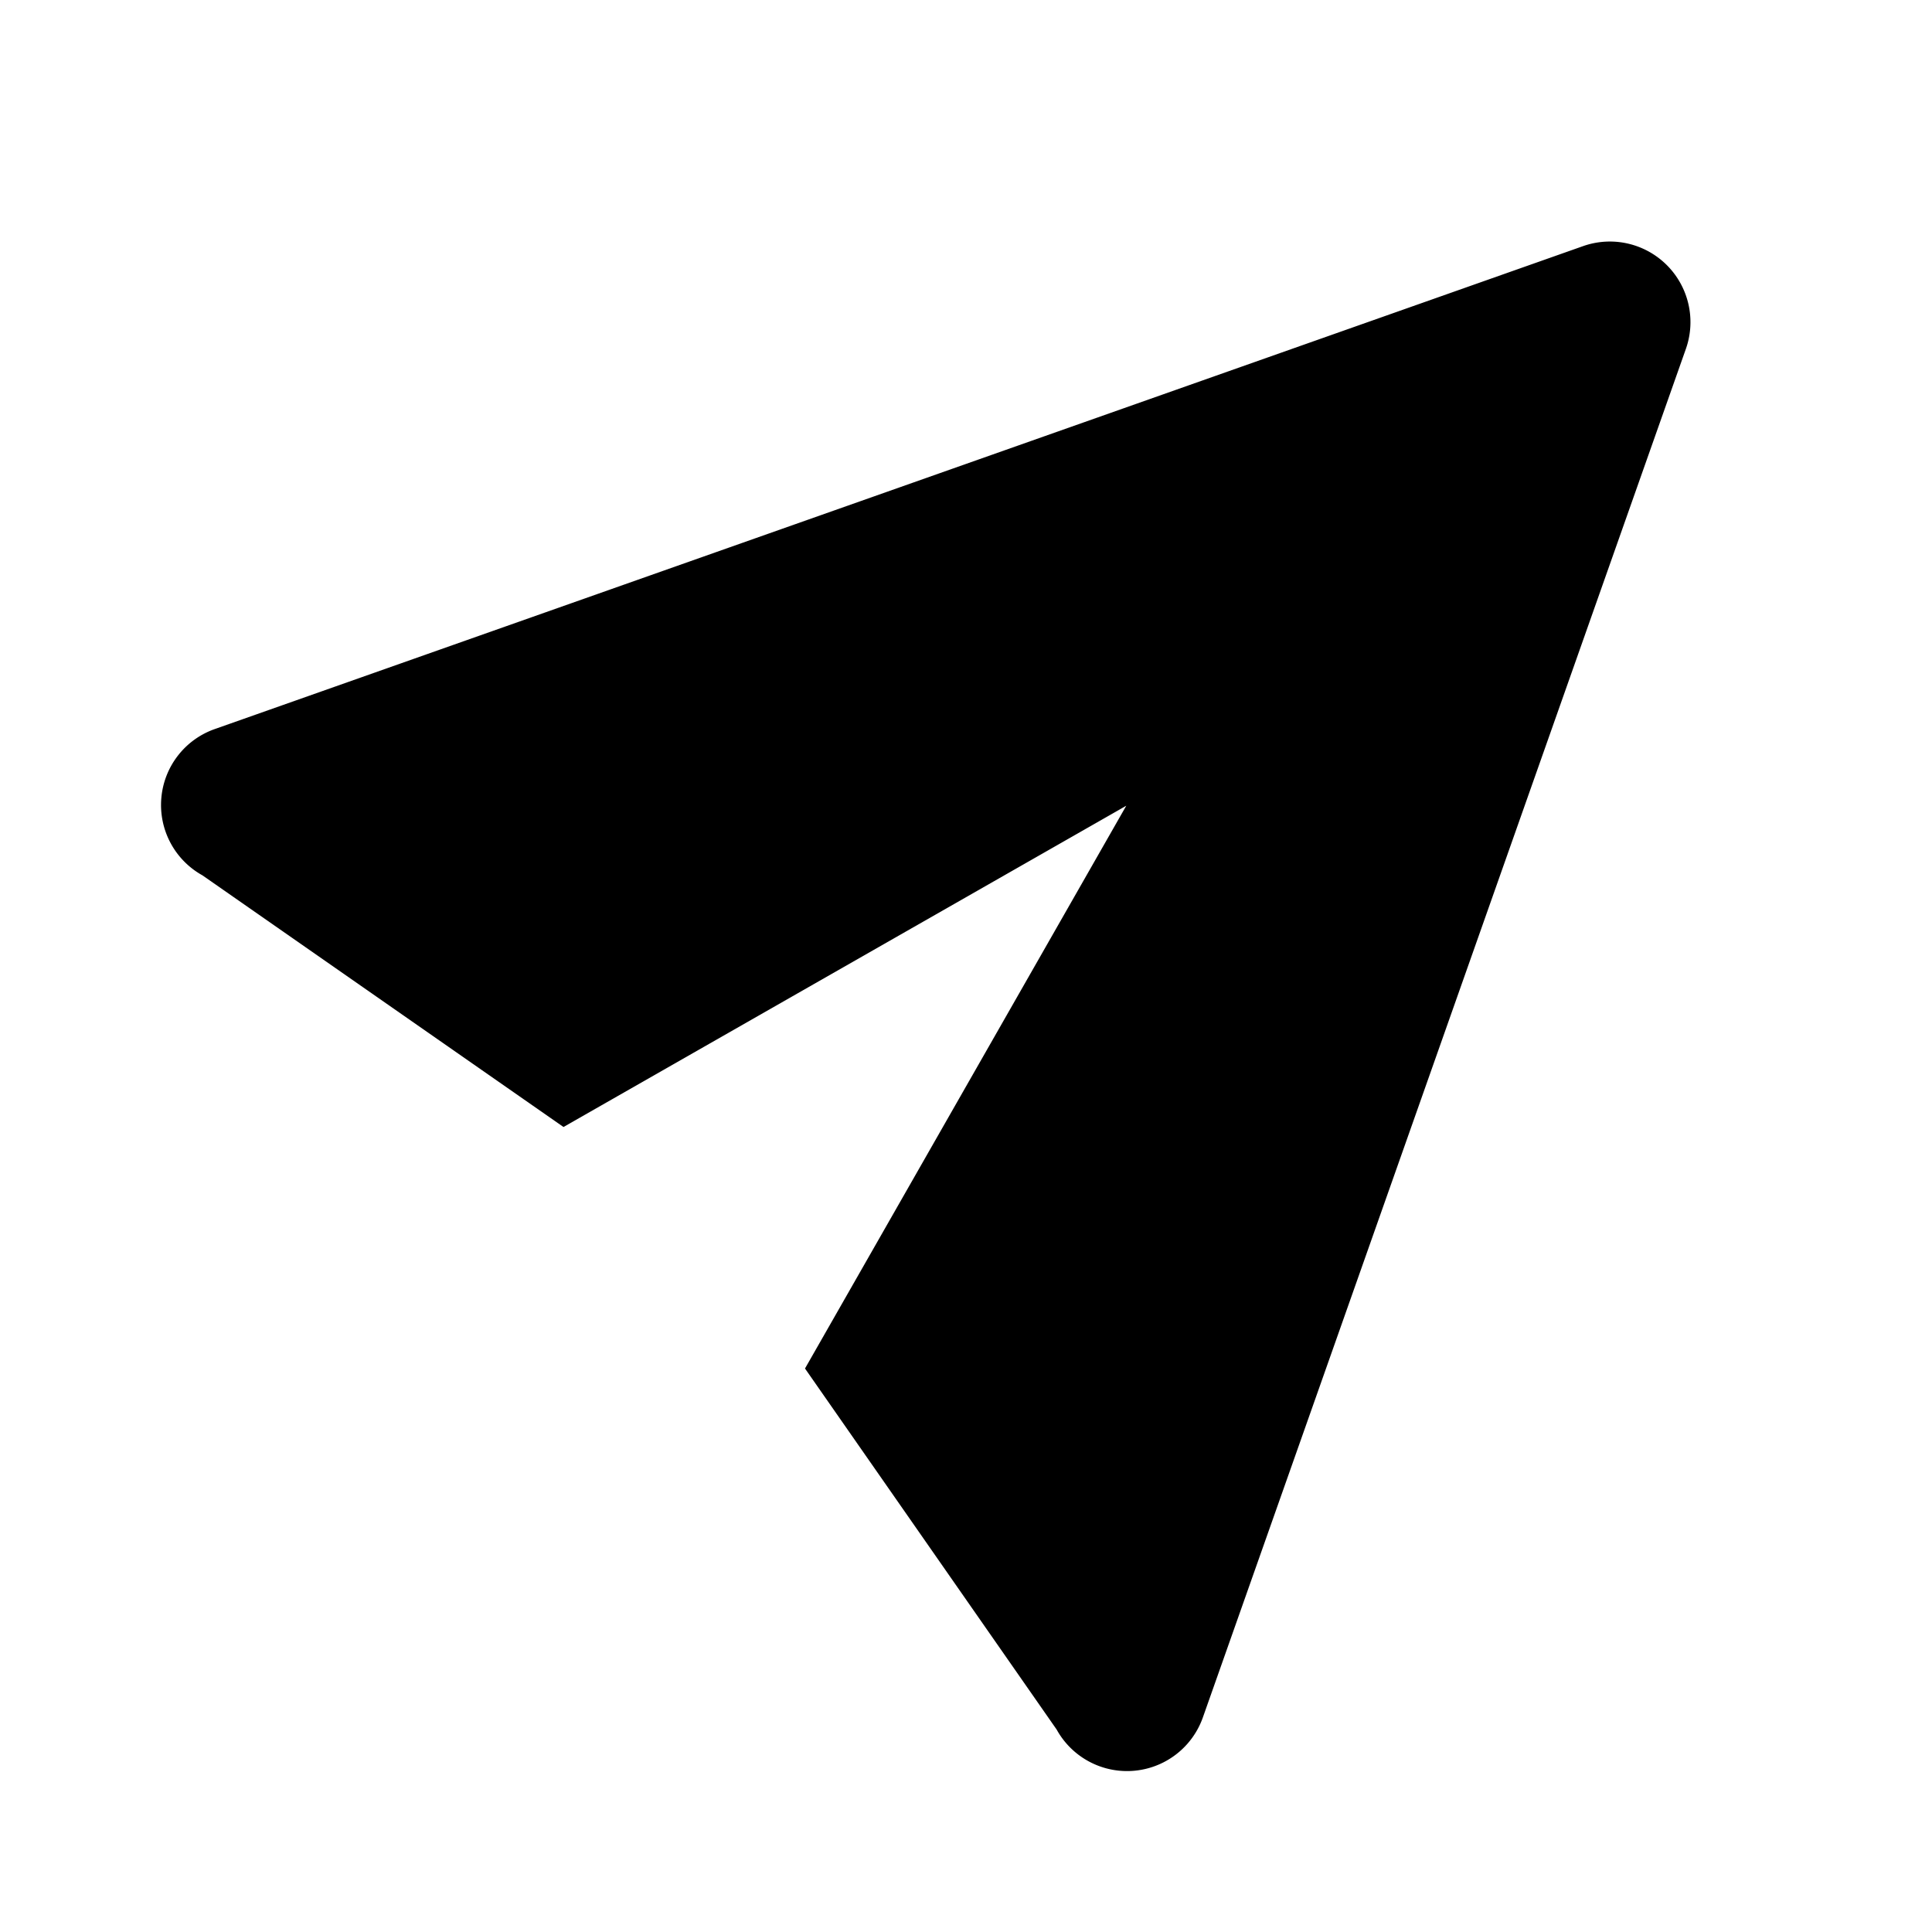
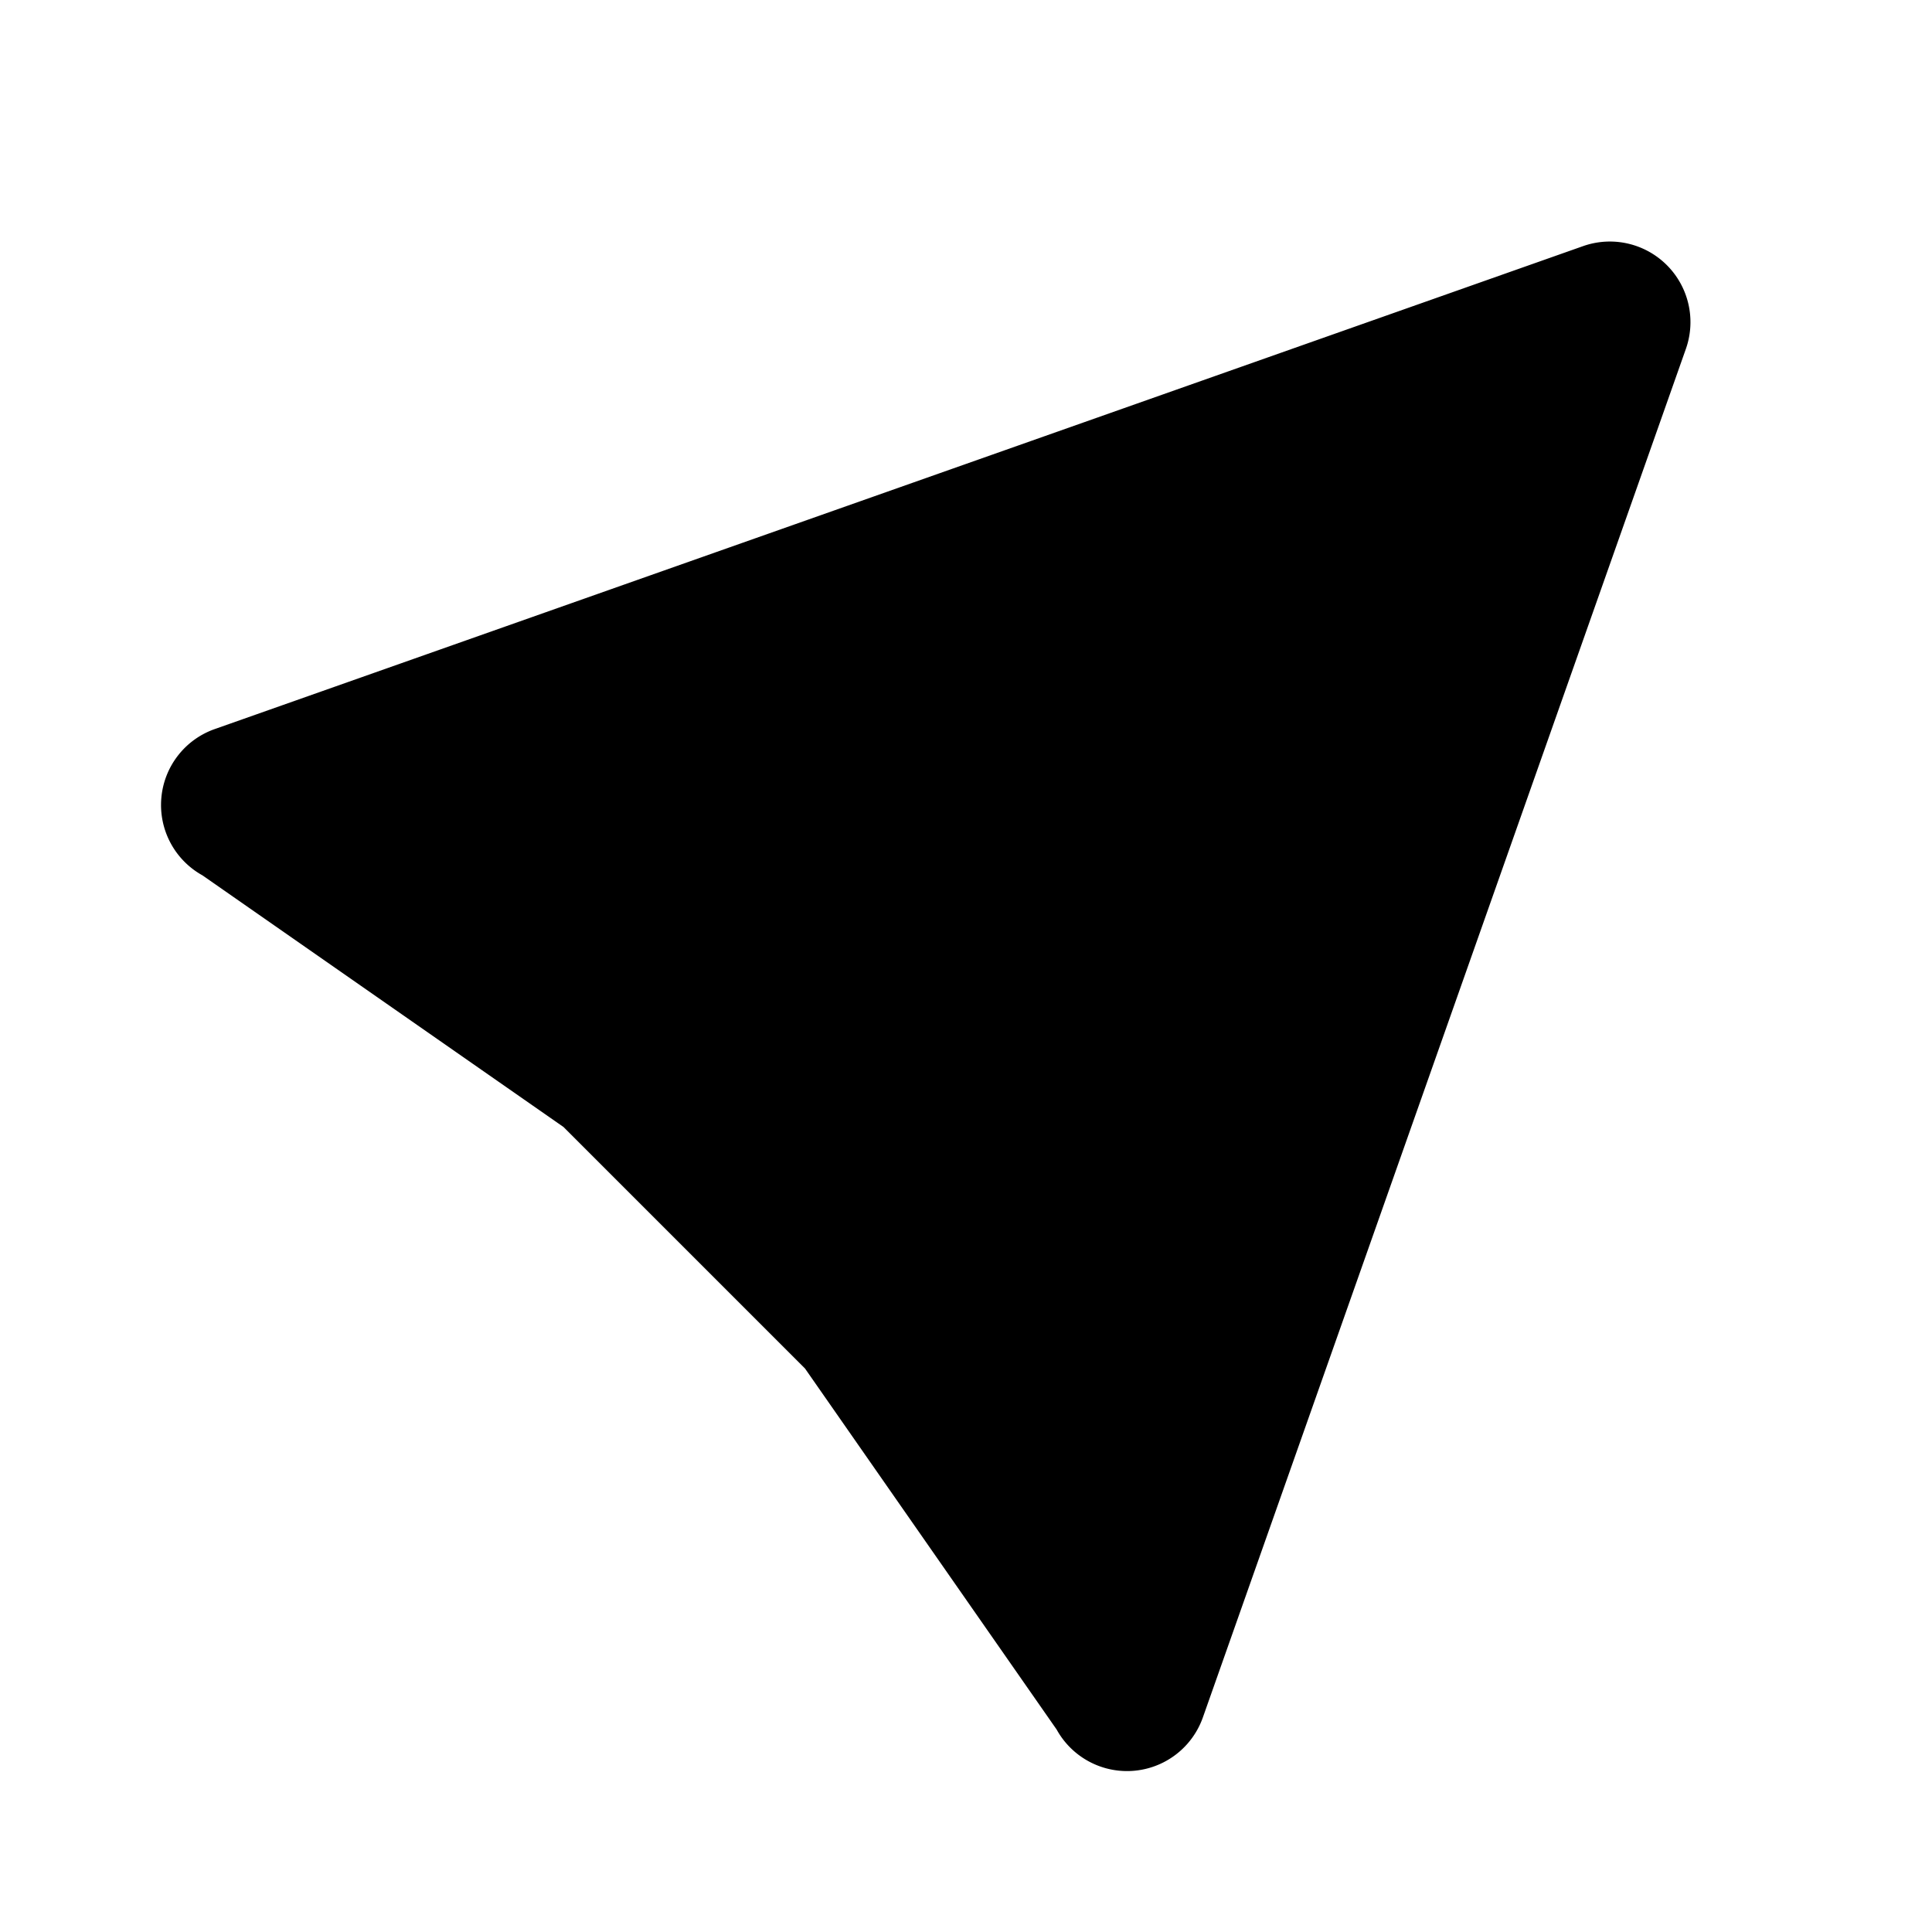
<svg xmlns="http://www.w3.org/2000/svg" width="24" height="24">
-   <path d="M2.004 9.916a.999.999 0 0 0 .511.958L7 14l6.991-3.991L10 17l3.126 4.485a.999.999 0 0 0 1.817-.152l6-17a1.001 1.001 0 0 0-1.276-1.276l-17 6a.998.998 0 0 0-.663.859z" />
+   <path d="M2.004 9.916a.999.999 0 0 0 .511.958L7 14L10 17l3.126 4.485a.999.999 0 0 0 1.817-.152l6-17a1.001 1.001 0 0 0-1.276-1.276l-17 6a.998.998 0 0 0-.663.859z" />
</svg>